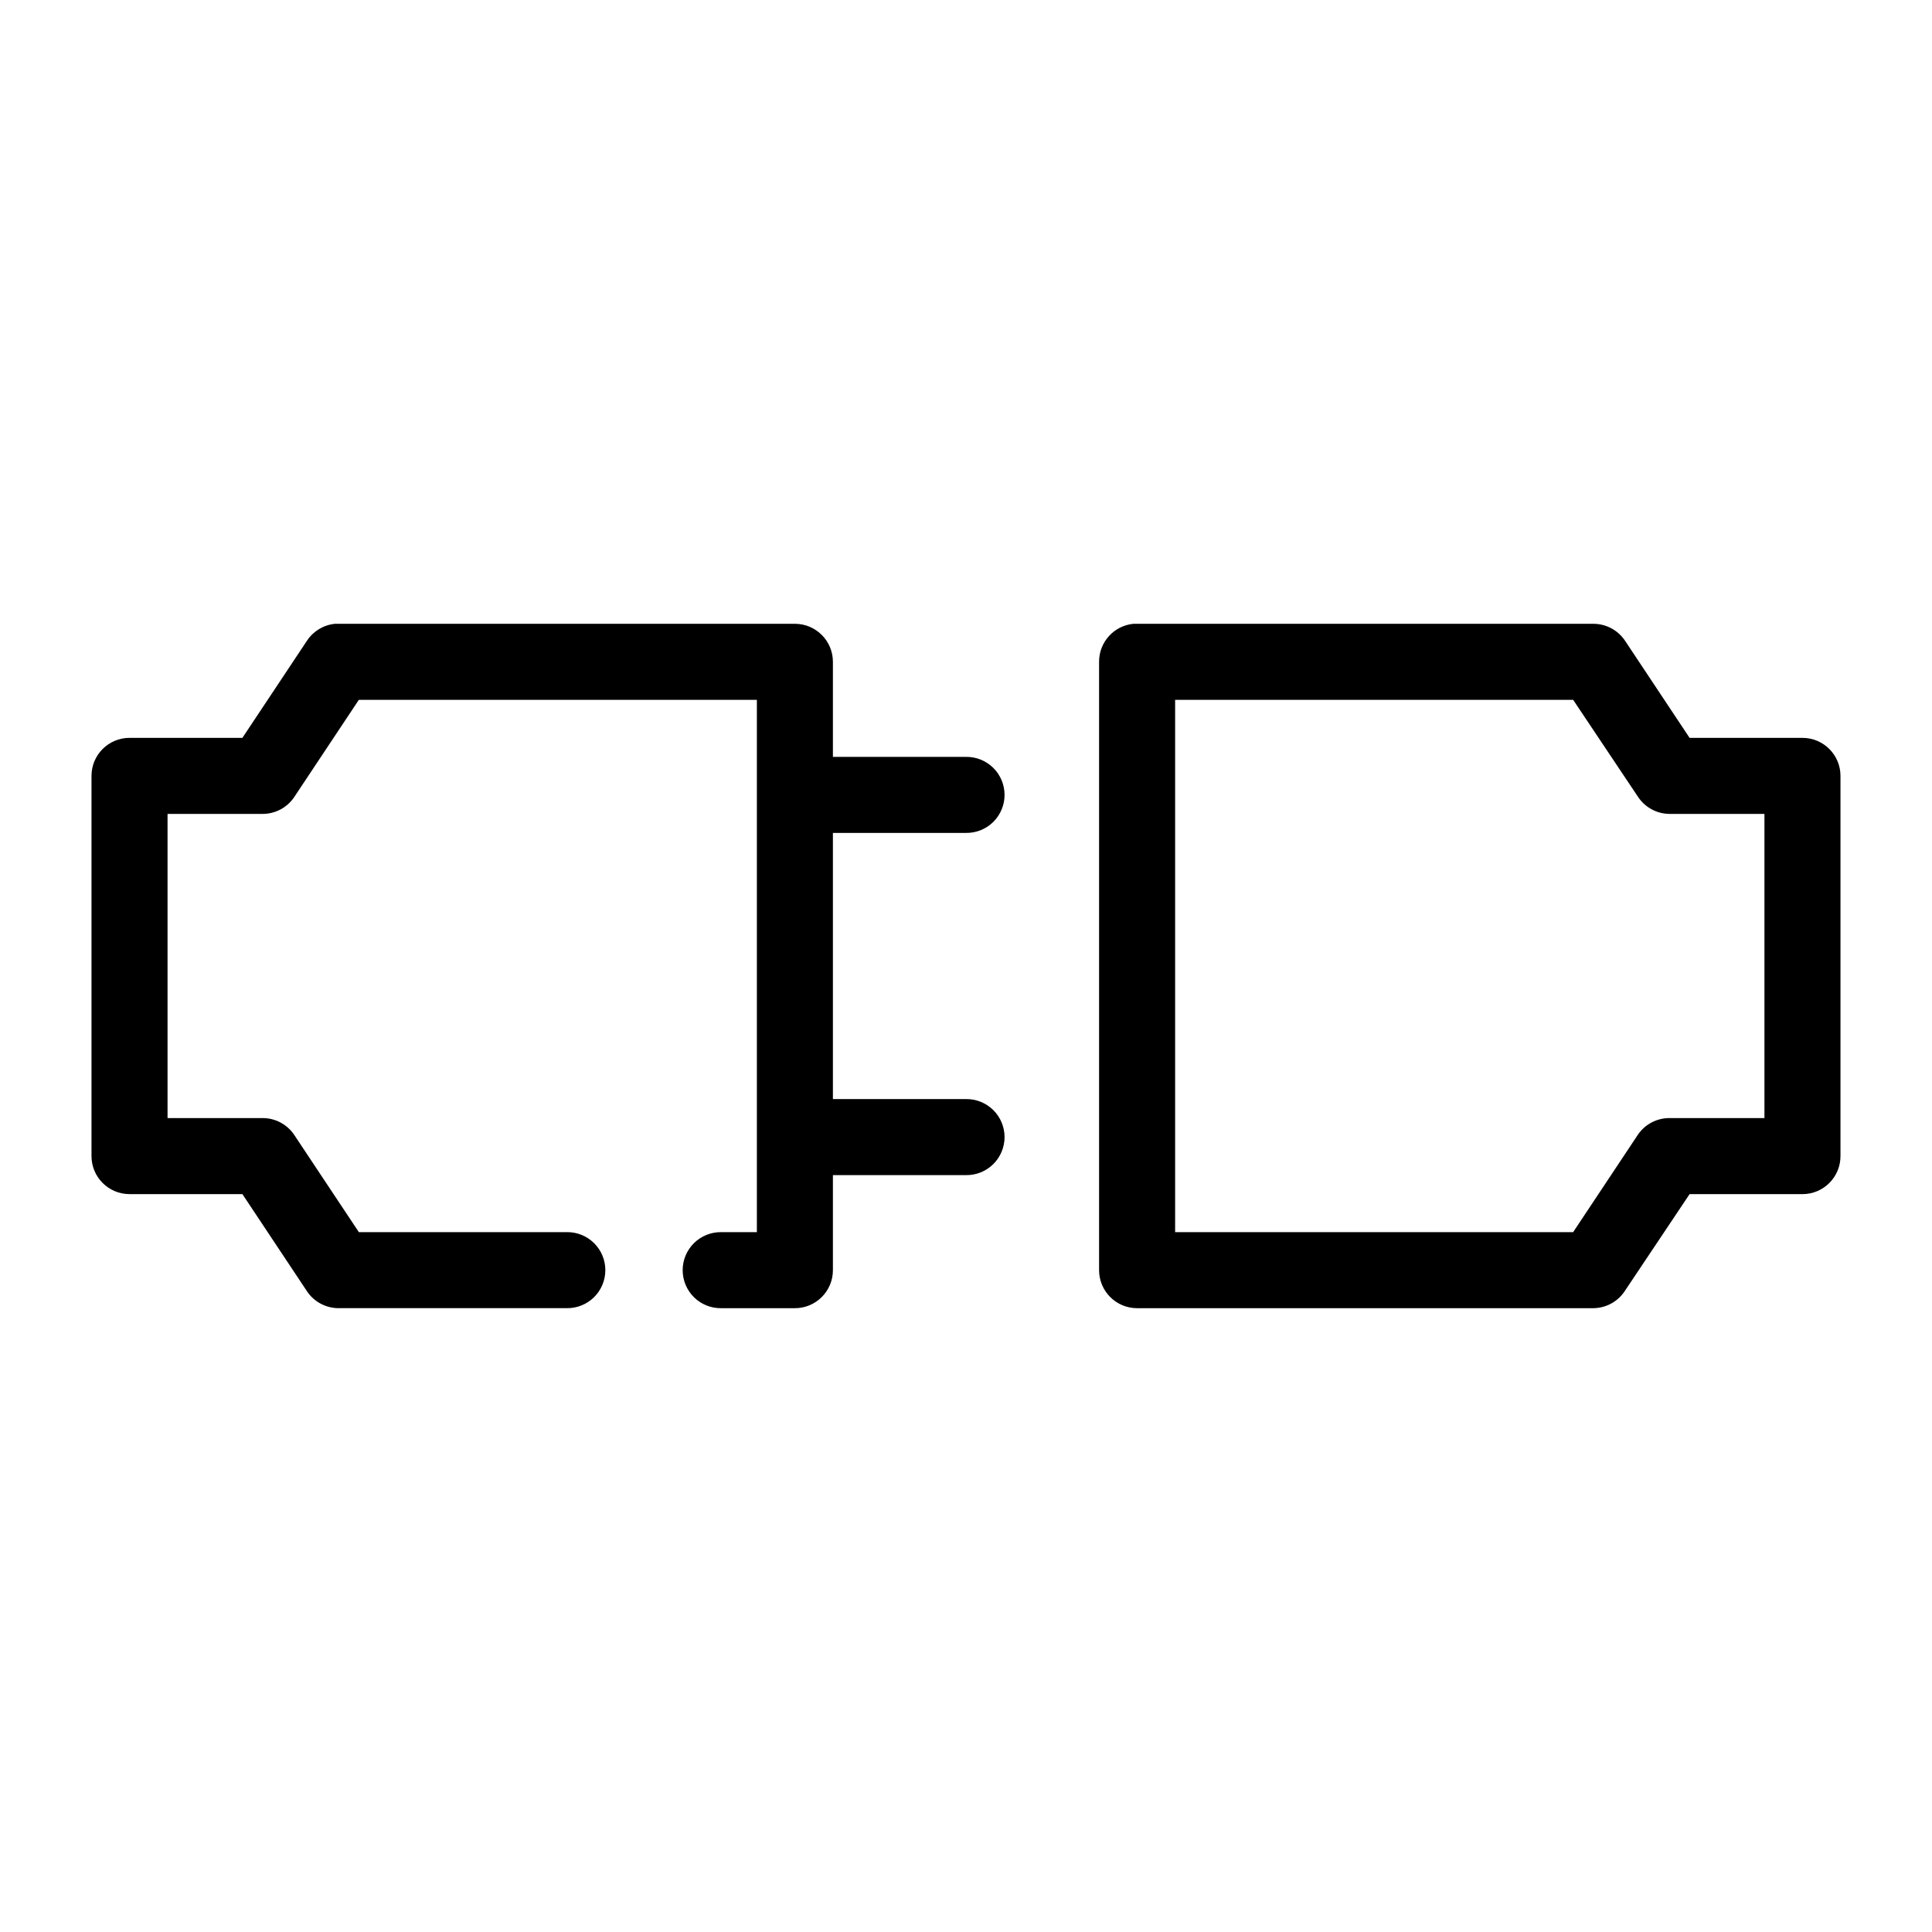
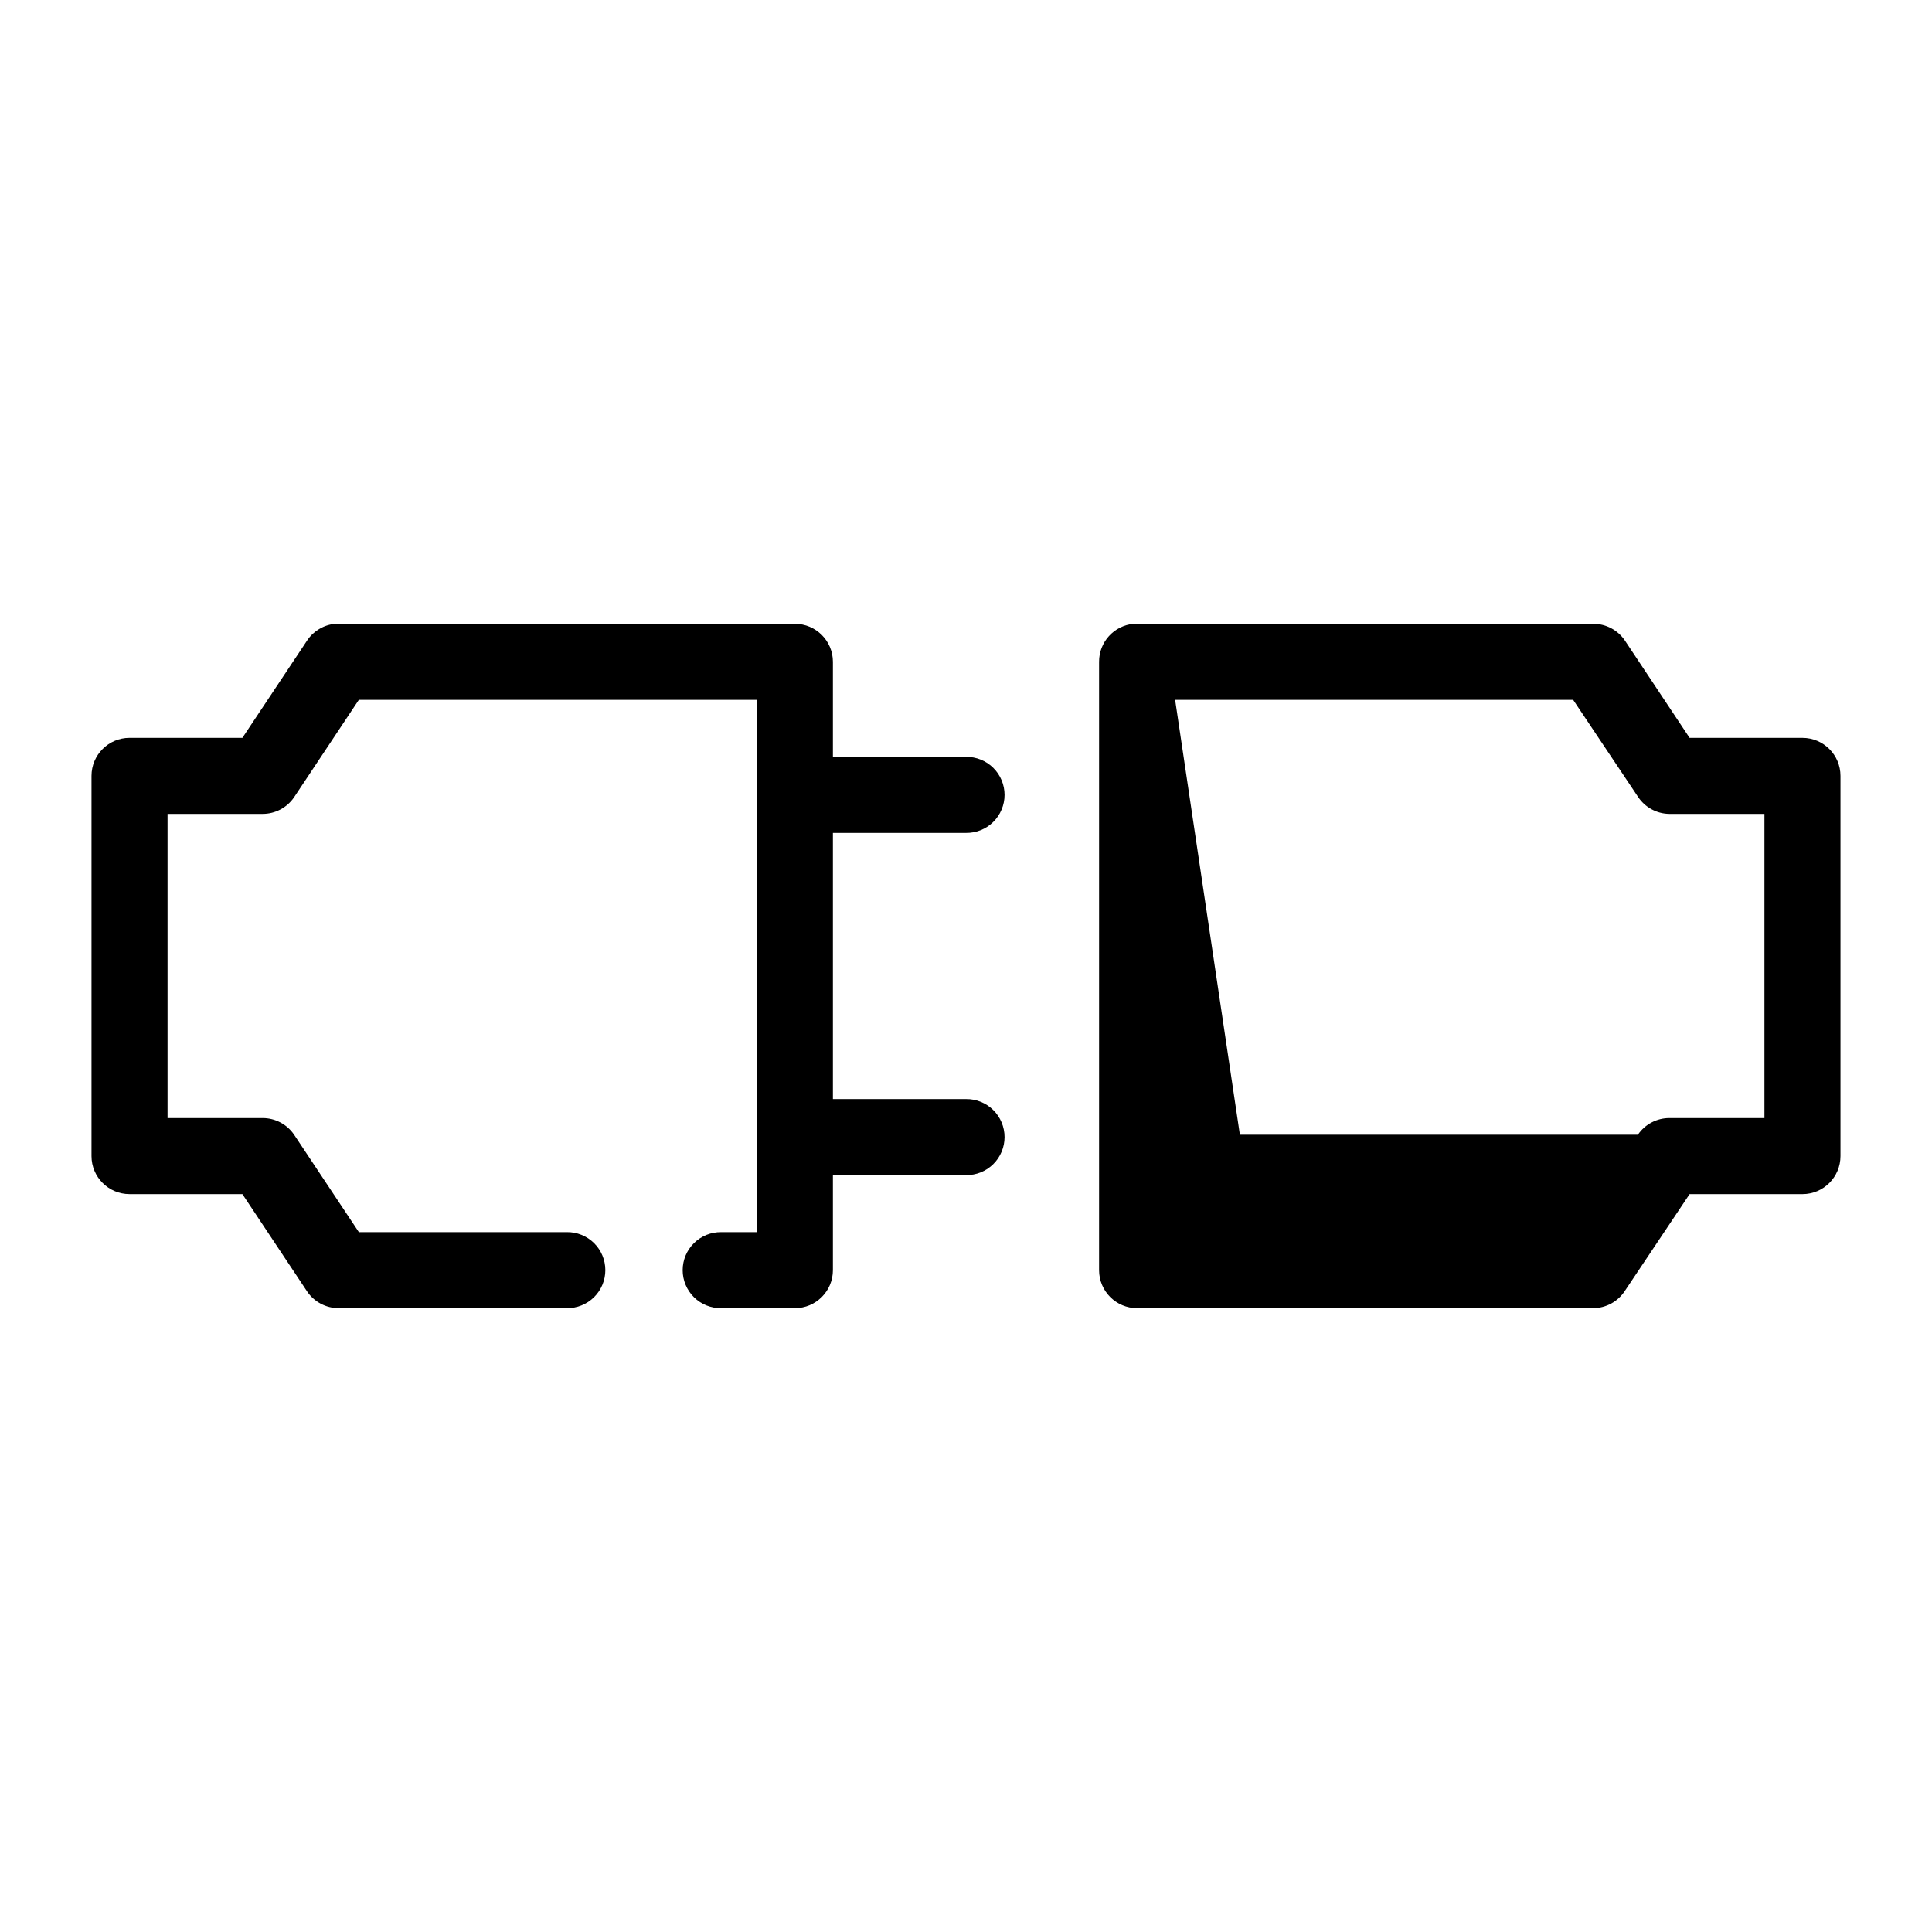
<svg xmlns="http://www.w3.org/2000/svg" fill="#000000" width="800px" height="800px" version="1.1" viewBox="144 144 512 512">
-   <path d="m232.8 309.31c-3.004 0.289-5.719 1.906-7.398 4.41l-17.164 25.82h-29.91c-5.566 0-10.078 4.512-10.078 10.074v100.76c0 5.566 4.512 10.078 10.078 10.078h29.91l17.164 25.82c1.879 2.762 5.004 4.41 8.344 4.406h60.457c2.695 0.039 5.297-1.008 7.219-2.898 1.918-1.895 3-4.481 3-7.176 0-2.699-1.082-5.285-3-7.176-1.922-1.895-4.523-2.941-7.219-2.902h-55.105l-17.16-25.82c-1.879-2.762-5.004-4.41-8.344-4.406h-25.191v-80.609h25.191c3.34 0.004 6.465-1.648 8.344-4.41l17.16-25.82h105.48v141.07h-9.445c-2.695-0.039-5.297 1.008-7.219 2.902-1.918 1.891-3 4.477-3 7.176 0 2.695 1.082 5.281 3 7.176 1.922 1.891 4.523 2.938 7.219 2.898h19.523c5.562 0 10.074-4.512 10.074-10.074v-25.191h35.27c2.695 0.039 5.297-1.008 7.215-2.902 1.922-1.891 3.004-4.477 3.004-7.176 0-2.695-1.082-5.281-3.004-7.176-1.918-1.891-4.519-2.938-7.215-2.898h-35.27v-70.535h35.27c2.695 0.039 5.297-1.004 7.215-2.898 1.922-1.895 3.004-4.481 3.004-7.176 0-2.699-1.082-5.281-3.004-7.176-1.918-1.895-4.519-2.938-7.215-2.902h-35.27v-25.188c0-5.566-4.512-10.078-10.074-10.078h-120.91c-0.316-0.016-0.629-0.016-0.945 0zm211.6 0c-5.195 0.488-9.156 4.859-9.133 10.078v161.22c0 5.562 4.512 10.074 10.074 10.074h120.91c3.371-0.031 6.504-1.742 8.348-4.566l17.16-25.66h29.914c5.562 0 10.074-4.512 10.074-10.078v-100.76c0-5.562-4.512-10.074-10.074-10.074h-29.914l-17.16-25.82c-1.879-2.762-5.004-4.414-8.348-4.41h-120.91c-0.312-0.016-0.629-0.016-0.941 0zm11.02 20.152h105.48l17.16 25.664c1.844 2.82 4.977 4.535 8.344 4.566h25.191v80.609h-25.191c-3.34-0.004-6.465 1.645-8.344 4.406l-17.16 25.82h-105.48z" />
+   <path d="m232.8 309.31c-3.004 0.289-5.719 1.906-7.398 4.41l-17.164 25.82h-29.91c-5.566 0-10.078 4.512-10.078 10.074v100.76c0 5.566 4.512 10.078 10.078 10.078h29.91l17.164 25.82c1.879 2.762 5.004 4.41 8.344 4.406h60.457c2.695 0.039 5.297-1.008 7.219-2.898 1.918-1.895 3-4.481 3-7.176 0-2.699-1.082-5.285-3-7.176-1.922-1.895-4.523-2.941-7.219-2.902h-55.105l-17.16-25.82c-1.879-2.762-5.004-4.41-8.344-4.406h-25.191v-80.609h25.191c3.34 0.004 6.465-1.648 8.344-4.41l17.16-25.82h105.48v141.07h-9.445c-2.695-0.039-5.297 1.008-7.219 2.902-1.918 1.891-3 4.477-3 7.176 0 2.695 1.082 5.281 3 7.176 1.922 1.891 4.523 2.938 7.219 2.898h19.523c5.562 0 10.074-4.512 10.074-10.074v-25.191h35.27c2.695 0.039 5.297-1.008 7.215-2.902 1.922-1.891 3.004-4.477 3.004-7.176 0-2.695-1.082-5.281-3.004-7.176-1.918-1.891-4.519-2.938-7.215-2.898h-35.27v-70.535h35.27c2.695 0.039 5.297-1.004 7.215-2.898 1.922-1.895 3.004-4.481 3.004-7.176 0-2.699-1.082-5.281-3.004-7.176-1.918-1.895-4.519-2.938-7.215-2.902h-35.27v-25.188c0-5.566-4.512-10.078-10.074-10.078h-120.91c-0.316-0.016-0.629-0.016-0.945 0zm211.6 0c-5.195 0.488-9.156 4.859-9.133 10.078v161.22c0 5.562 4.512 10.074 10.074 10.074h120.91c3.371-0.031 6.504-1.742 8.348-4.566l17.16-25.66h29.914c5.562 0 10.074-4.512 10.074-10.078v-100.76c0-5.562-4.512-10.074-10.074-10.074h-29.914l-17.16-25.82c-1.879-2.762-5.004-4.414-8.348-4.41h-120.91c-0.312-0.016-0.629-0.016-0.941 0zm11.02 20.152h105.48l17.16 25.664c1.844 2.82 4.977 4.535 8.344 4.566h25.191v80.609h-25.191c-3.34-0.004-6.465 1.645-8.344 4.406h-105.48z" />
</svg>